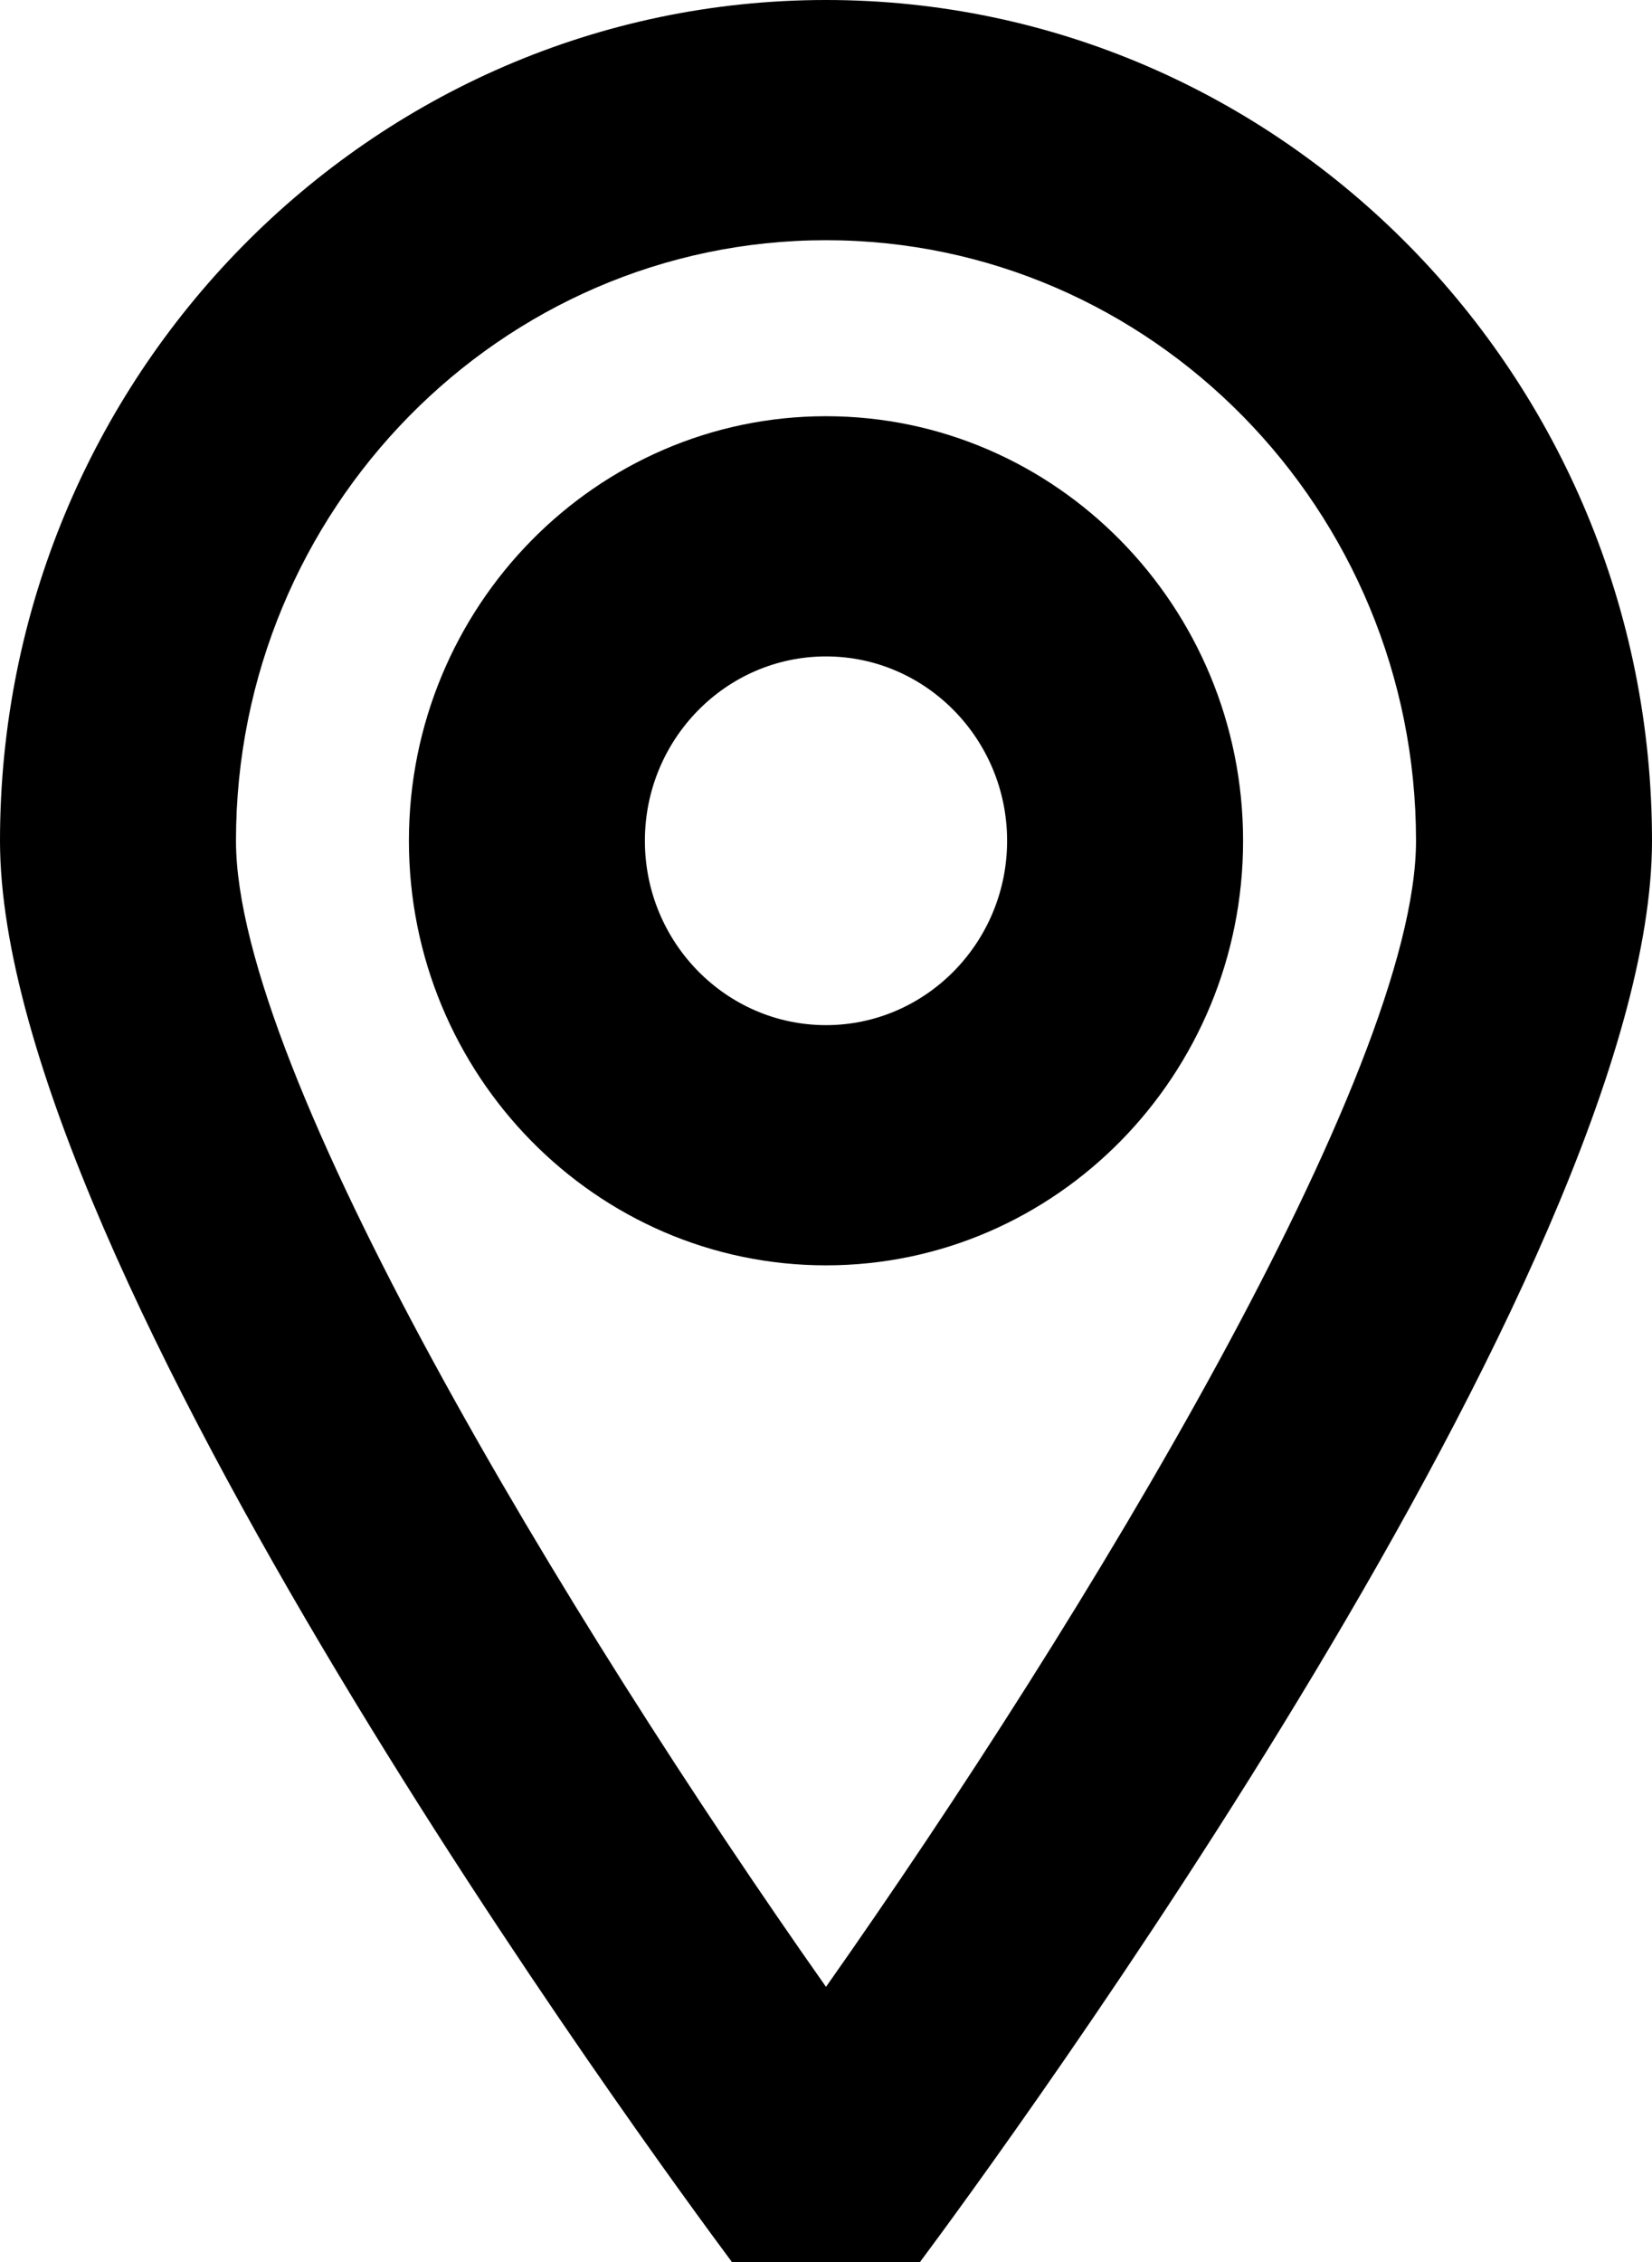
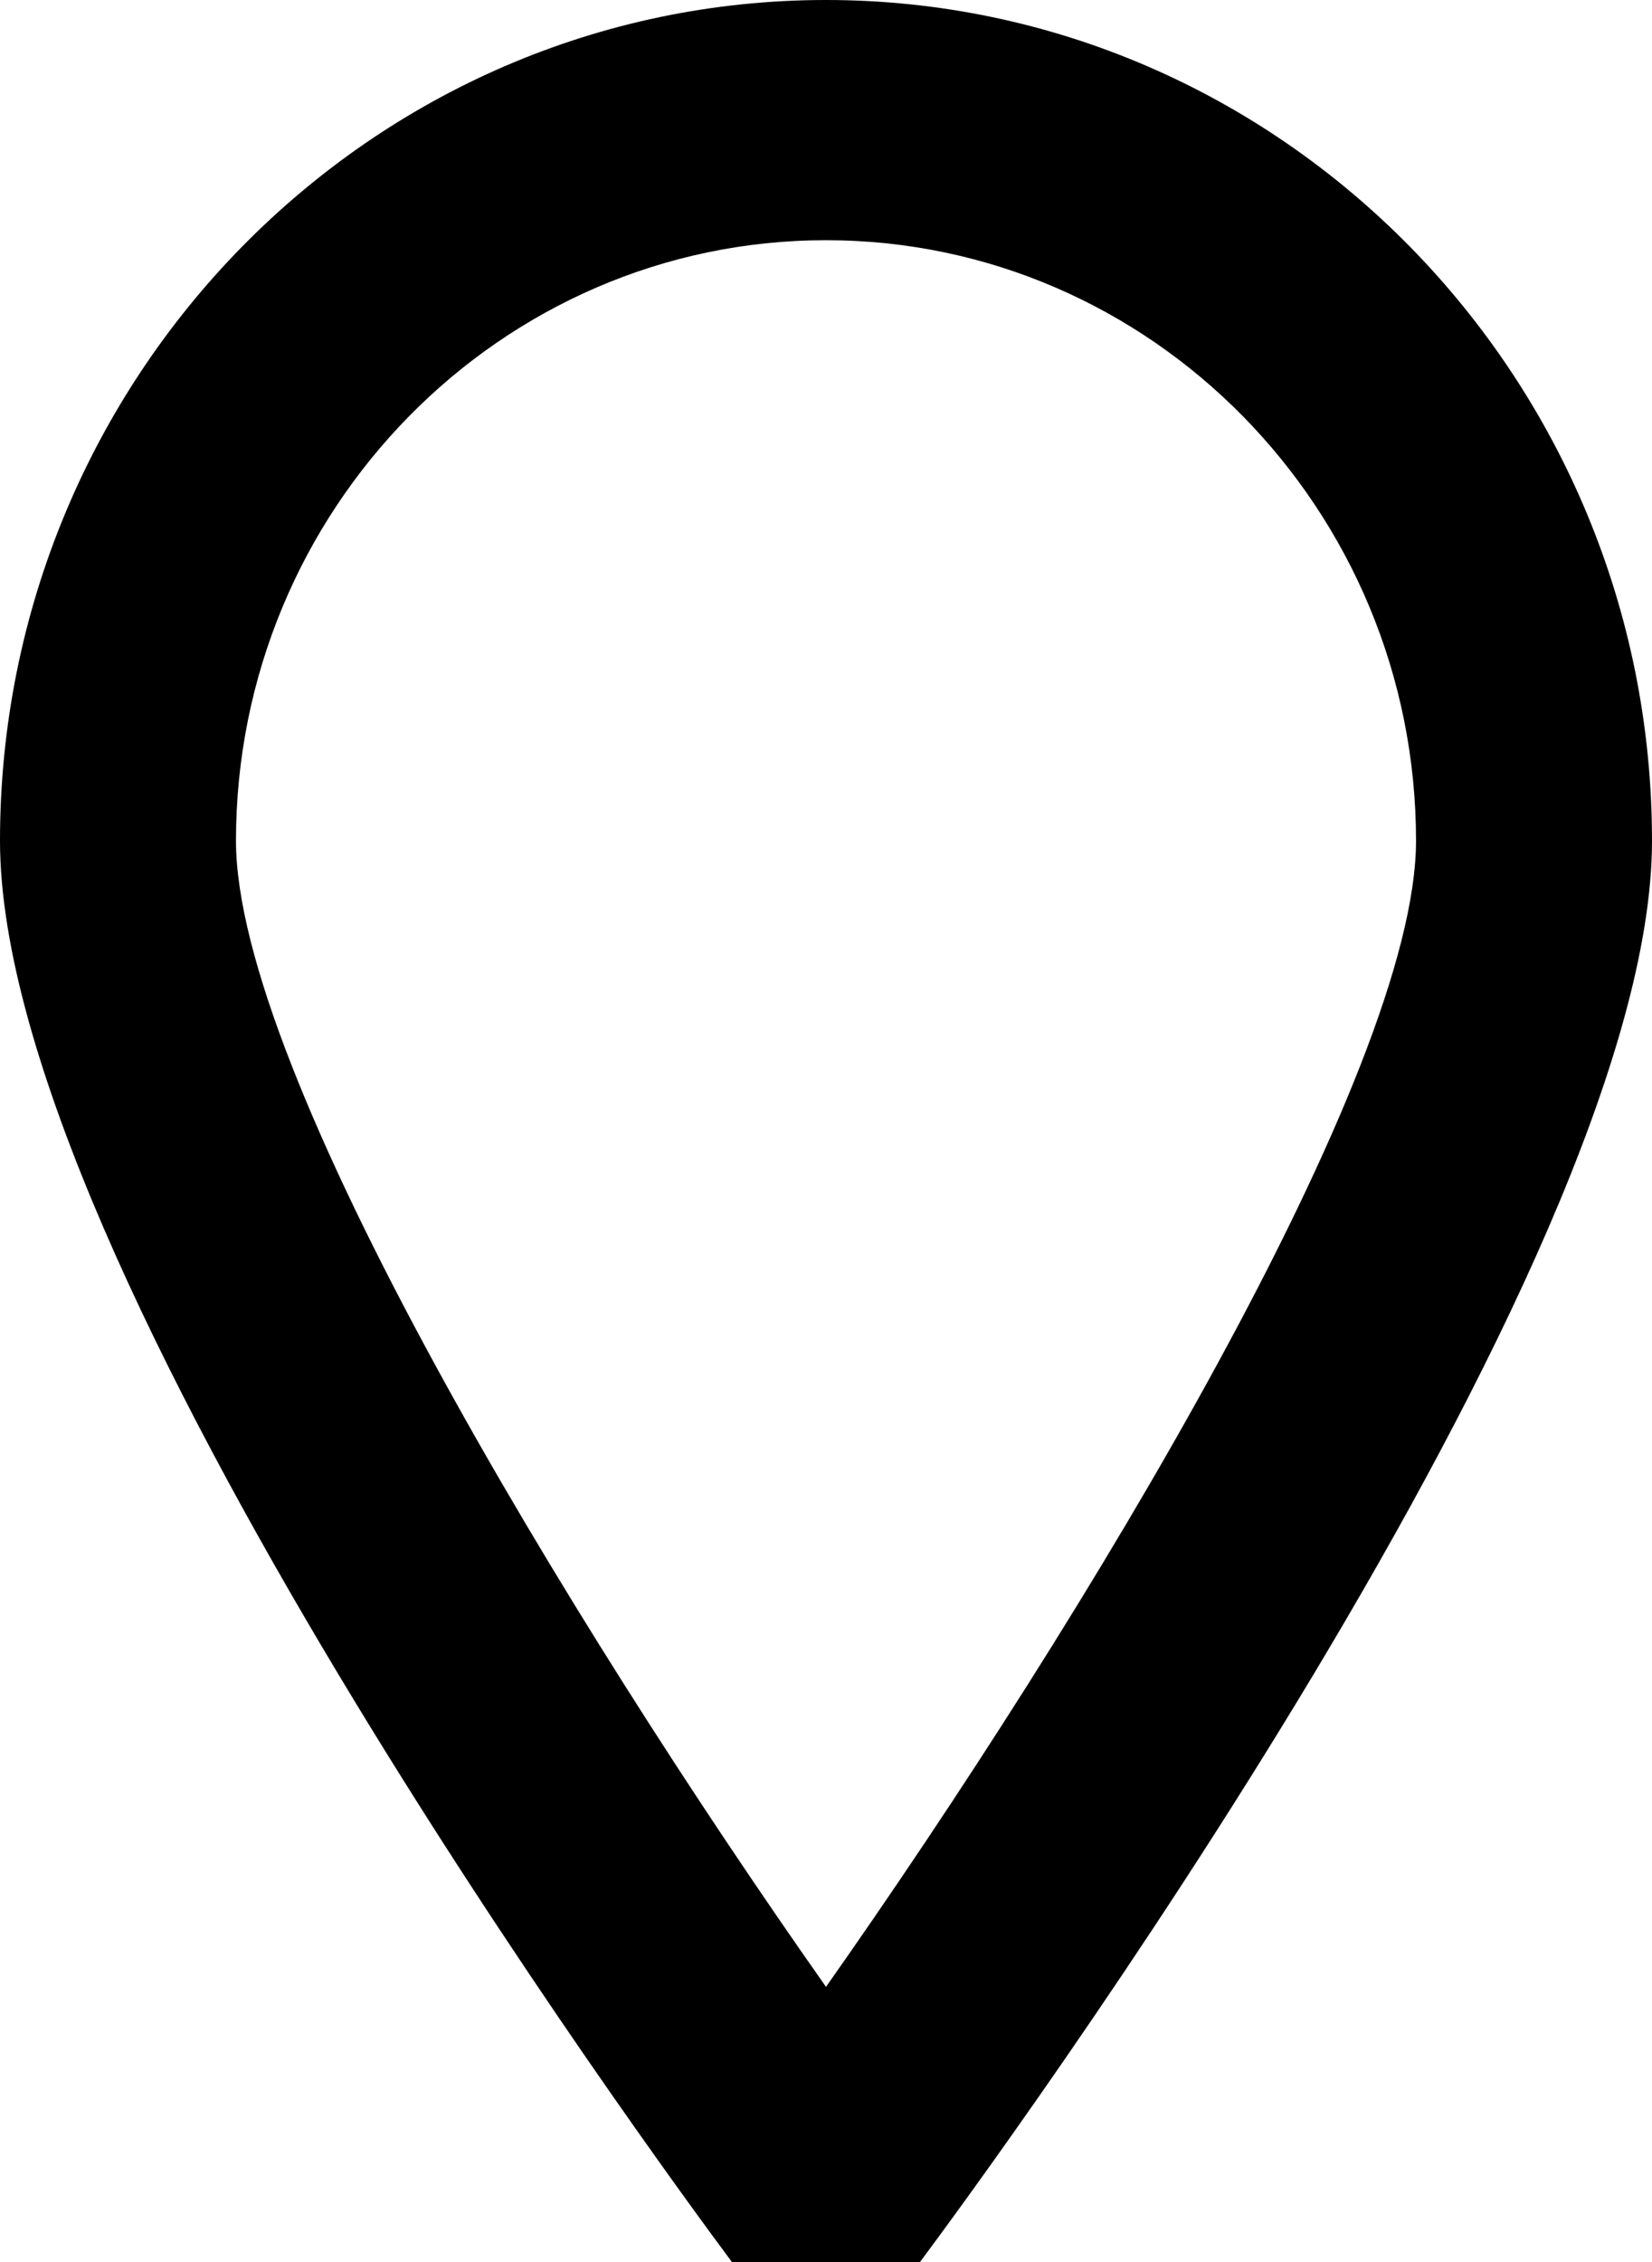
<svg xmlns="http://www.w3.org/2000/svg" version="1.1" id="레이어_1" x="0px" y="0px" width="19px" height="26px" viewBox="0 0 19 26" enable-background="new 0 0 19 26" xml:space="preserve">
  <g>
-     <path d="M9.5,14.544c-2.646,0-4.797-2.189-4.797-4.88s2.152-4.88,4.797-4.88s4.797,2.189,4.797,4.88S12.146,14.544,9.5,14.544z    M9.5,7.545c-1.148,0-2.083,0.95-2.083,2.119s0.935,2.119,2.083,2.119s2.083-0.951,2.083-2.119S10.648,7.545,9.5,7.545z" />
    <path d="M10.581,26H8.418C7.557,24.844,0,14.562,0,9.664C0,4.335,4.262,0,9.5,0S19,4.335,19,9.664   C19,14.562,11.443,24.844,10.581,26z M9.5,2.761c-3.742,0-6.786,3.097-6.786,6.903c0,2.656,3.804,8.939,6.786,13.173   c2.982-4.233,6.786-10.517,6.786-13.173C16.286,5.858,13.241,2.761,9.5,2.761z" />
  </g>
</svg>